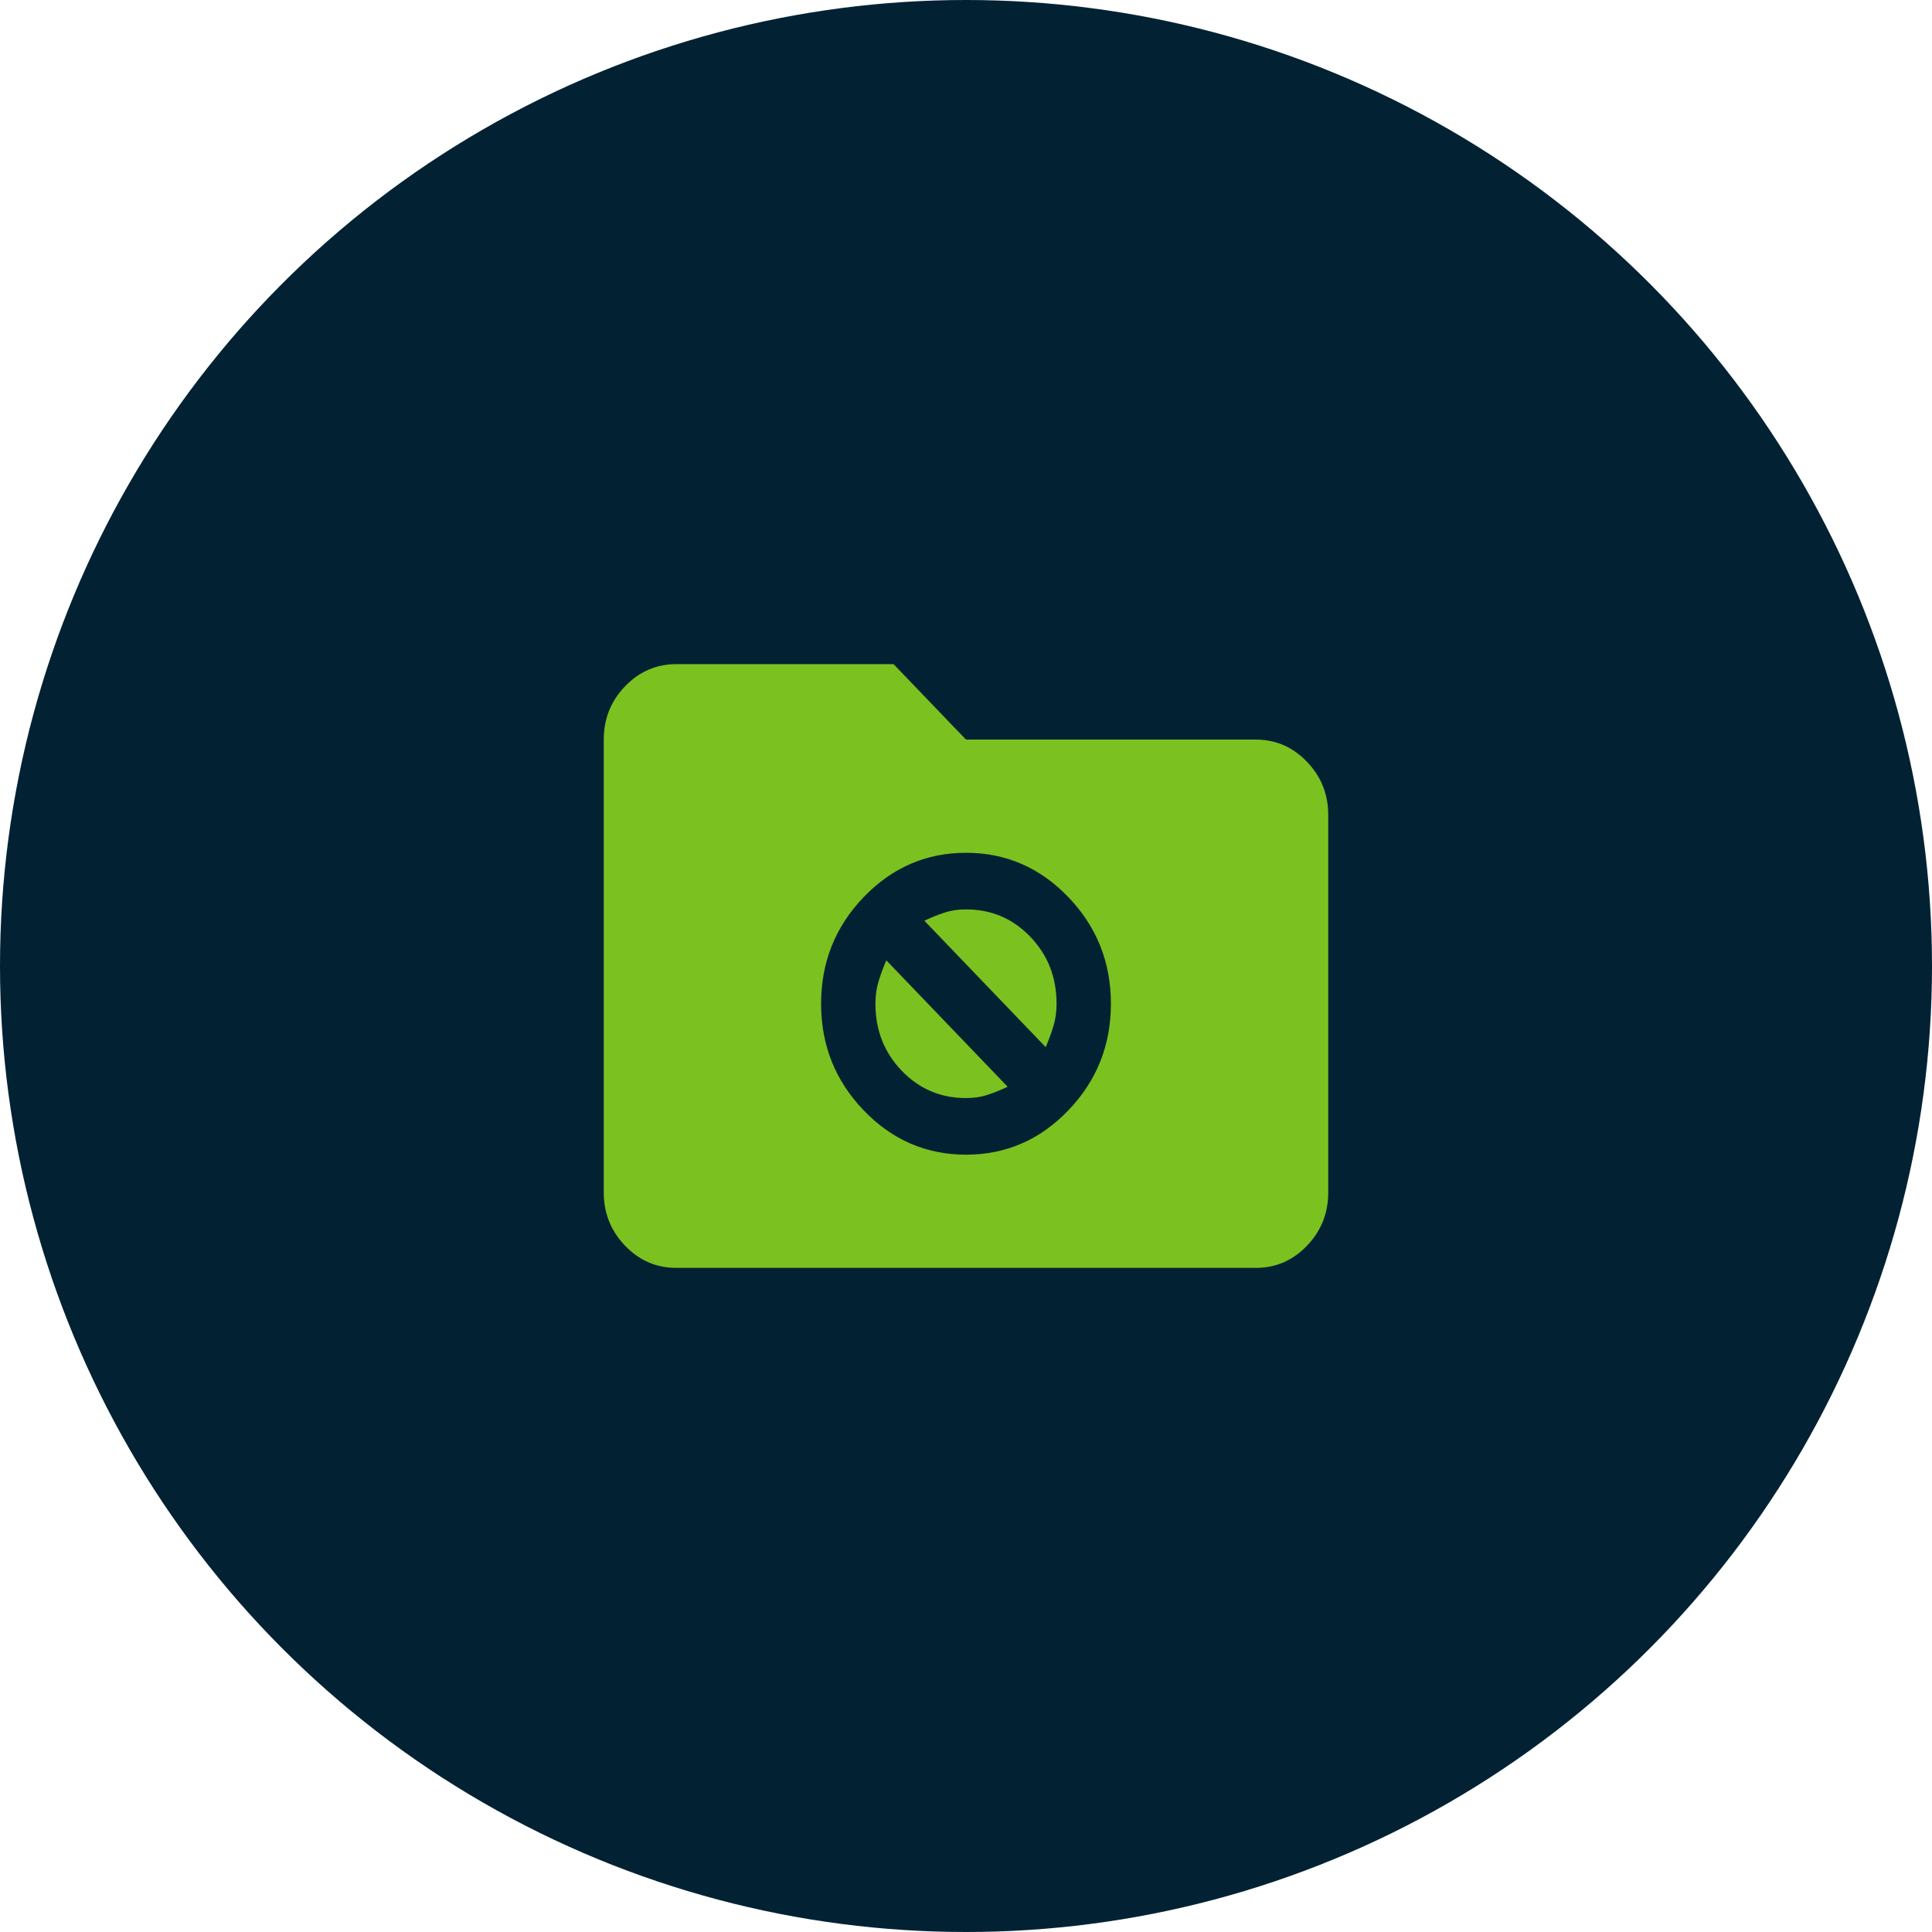
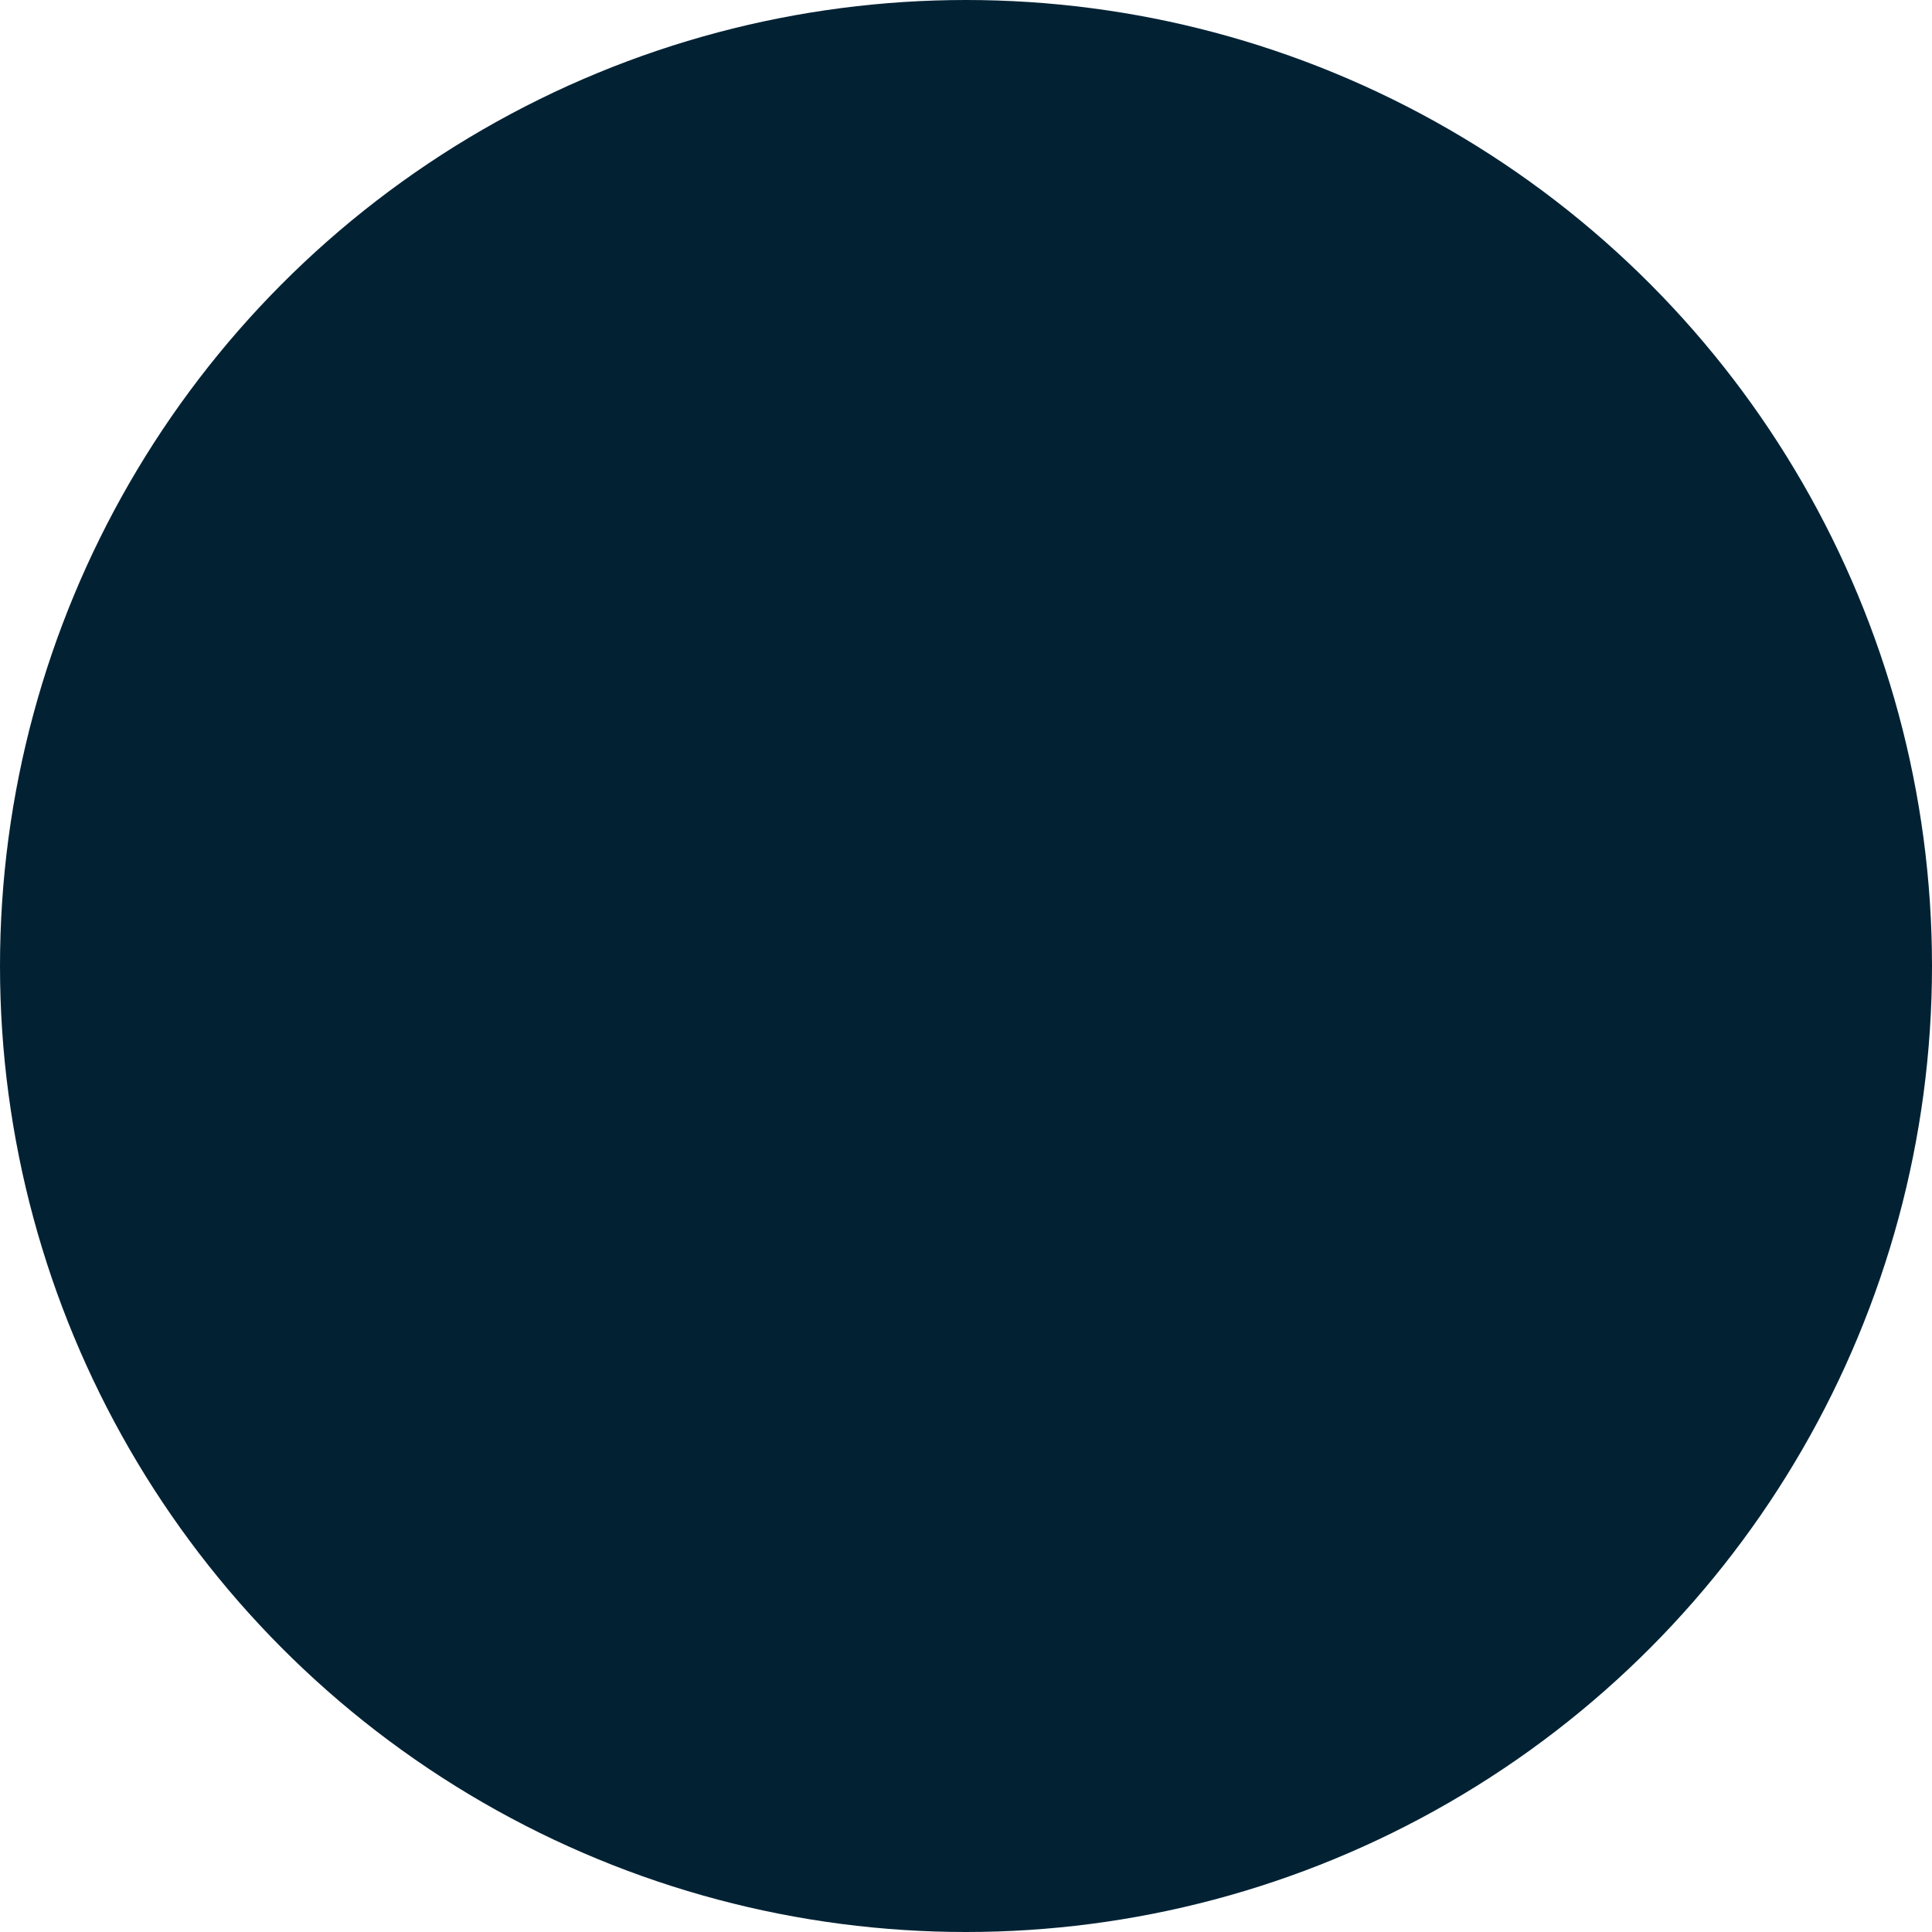
<svg xmlns="http://www.w3.org/2000/svg" width="64" height="64" viewBox="0 0 64 64" fill="none">
  <circle cx="32" cy="32" r="32" fill="#022234" />
-   <path d="M22.4 42C21.74 42 21.175 41.755 20.706 41.266C20.236 40.777 20.001 40.188 20 39.5V24.5C20 23.812 20.235 23.224 20.706 22.735C21.176 22.246 21.741 22.001 22.4 22H29.6L32 24.5H41.6C42.26 24.5 42.825 24.745 43.296 25.235C43.766 25.725 44.001 26.313 44 27V39.5C44 40.188 43.765 40.776 43.296 41.266C42.826 41.756 42.261 42.001 41.6 42H22.4ZM32 38.25C33.32 38.25 34.45 37.76 35.39 36.781C36.33 35.802 36.8 34.625 36.8 33.25C36.8 31.875 36.33 30.698 35.39 29.719C34.45 28.74 33.32 28.25 32 28.25C30.68 28.25 29.55 28.74 28.61 29.719C27.67 30.698 27.2 31.875 27.2 33.25C27.2 34.625 27.67 35.802 28.61 36.781C29.55 37.76 30.68 38.25 32 38.25ZM30.62 30.5C30.84 30.396 31.06 30.307 31.28 30.234C31.5 30.16 31.74 30.124 32 30.125C32.84 30.125 33.55 30.427 34.13 31.031C34.71 31.635 35 32.375 35 33.25C35 33.521 34.965 33.771 34.894 34C34.824 34.229 34.739 34.458 34.64 34.688L30.62 30.5ZM32 36.375C31.16 36.375 30.45 36.073 29.87 35.469C29.29 34.865 29 34.125 29 33.25C29 32.979 29.035 32.729 29.106 32.5C29.176 32.271 29.261 32.042 29.36 31.812L33.38 36C33.16 36.104 32.94 36.193 32.72 36.266C32.5 36.34 32.26 36.376 32 36.375Z" fill="#7BC120" />
</svg>